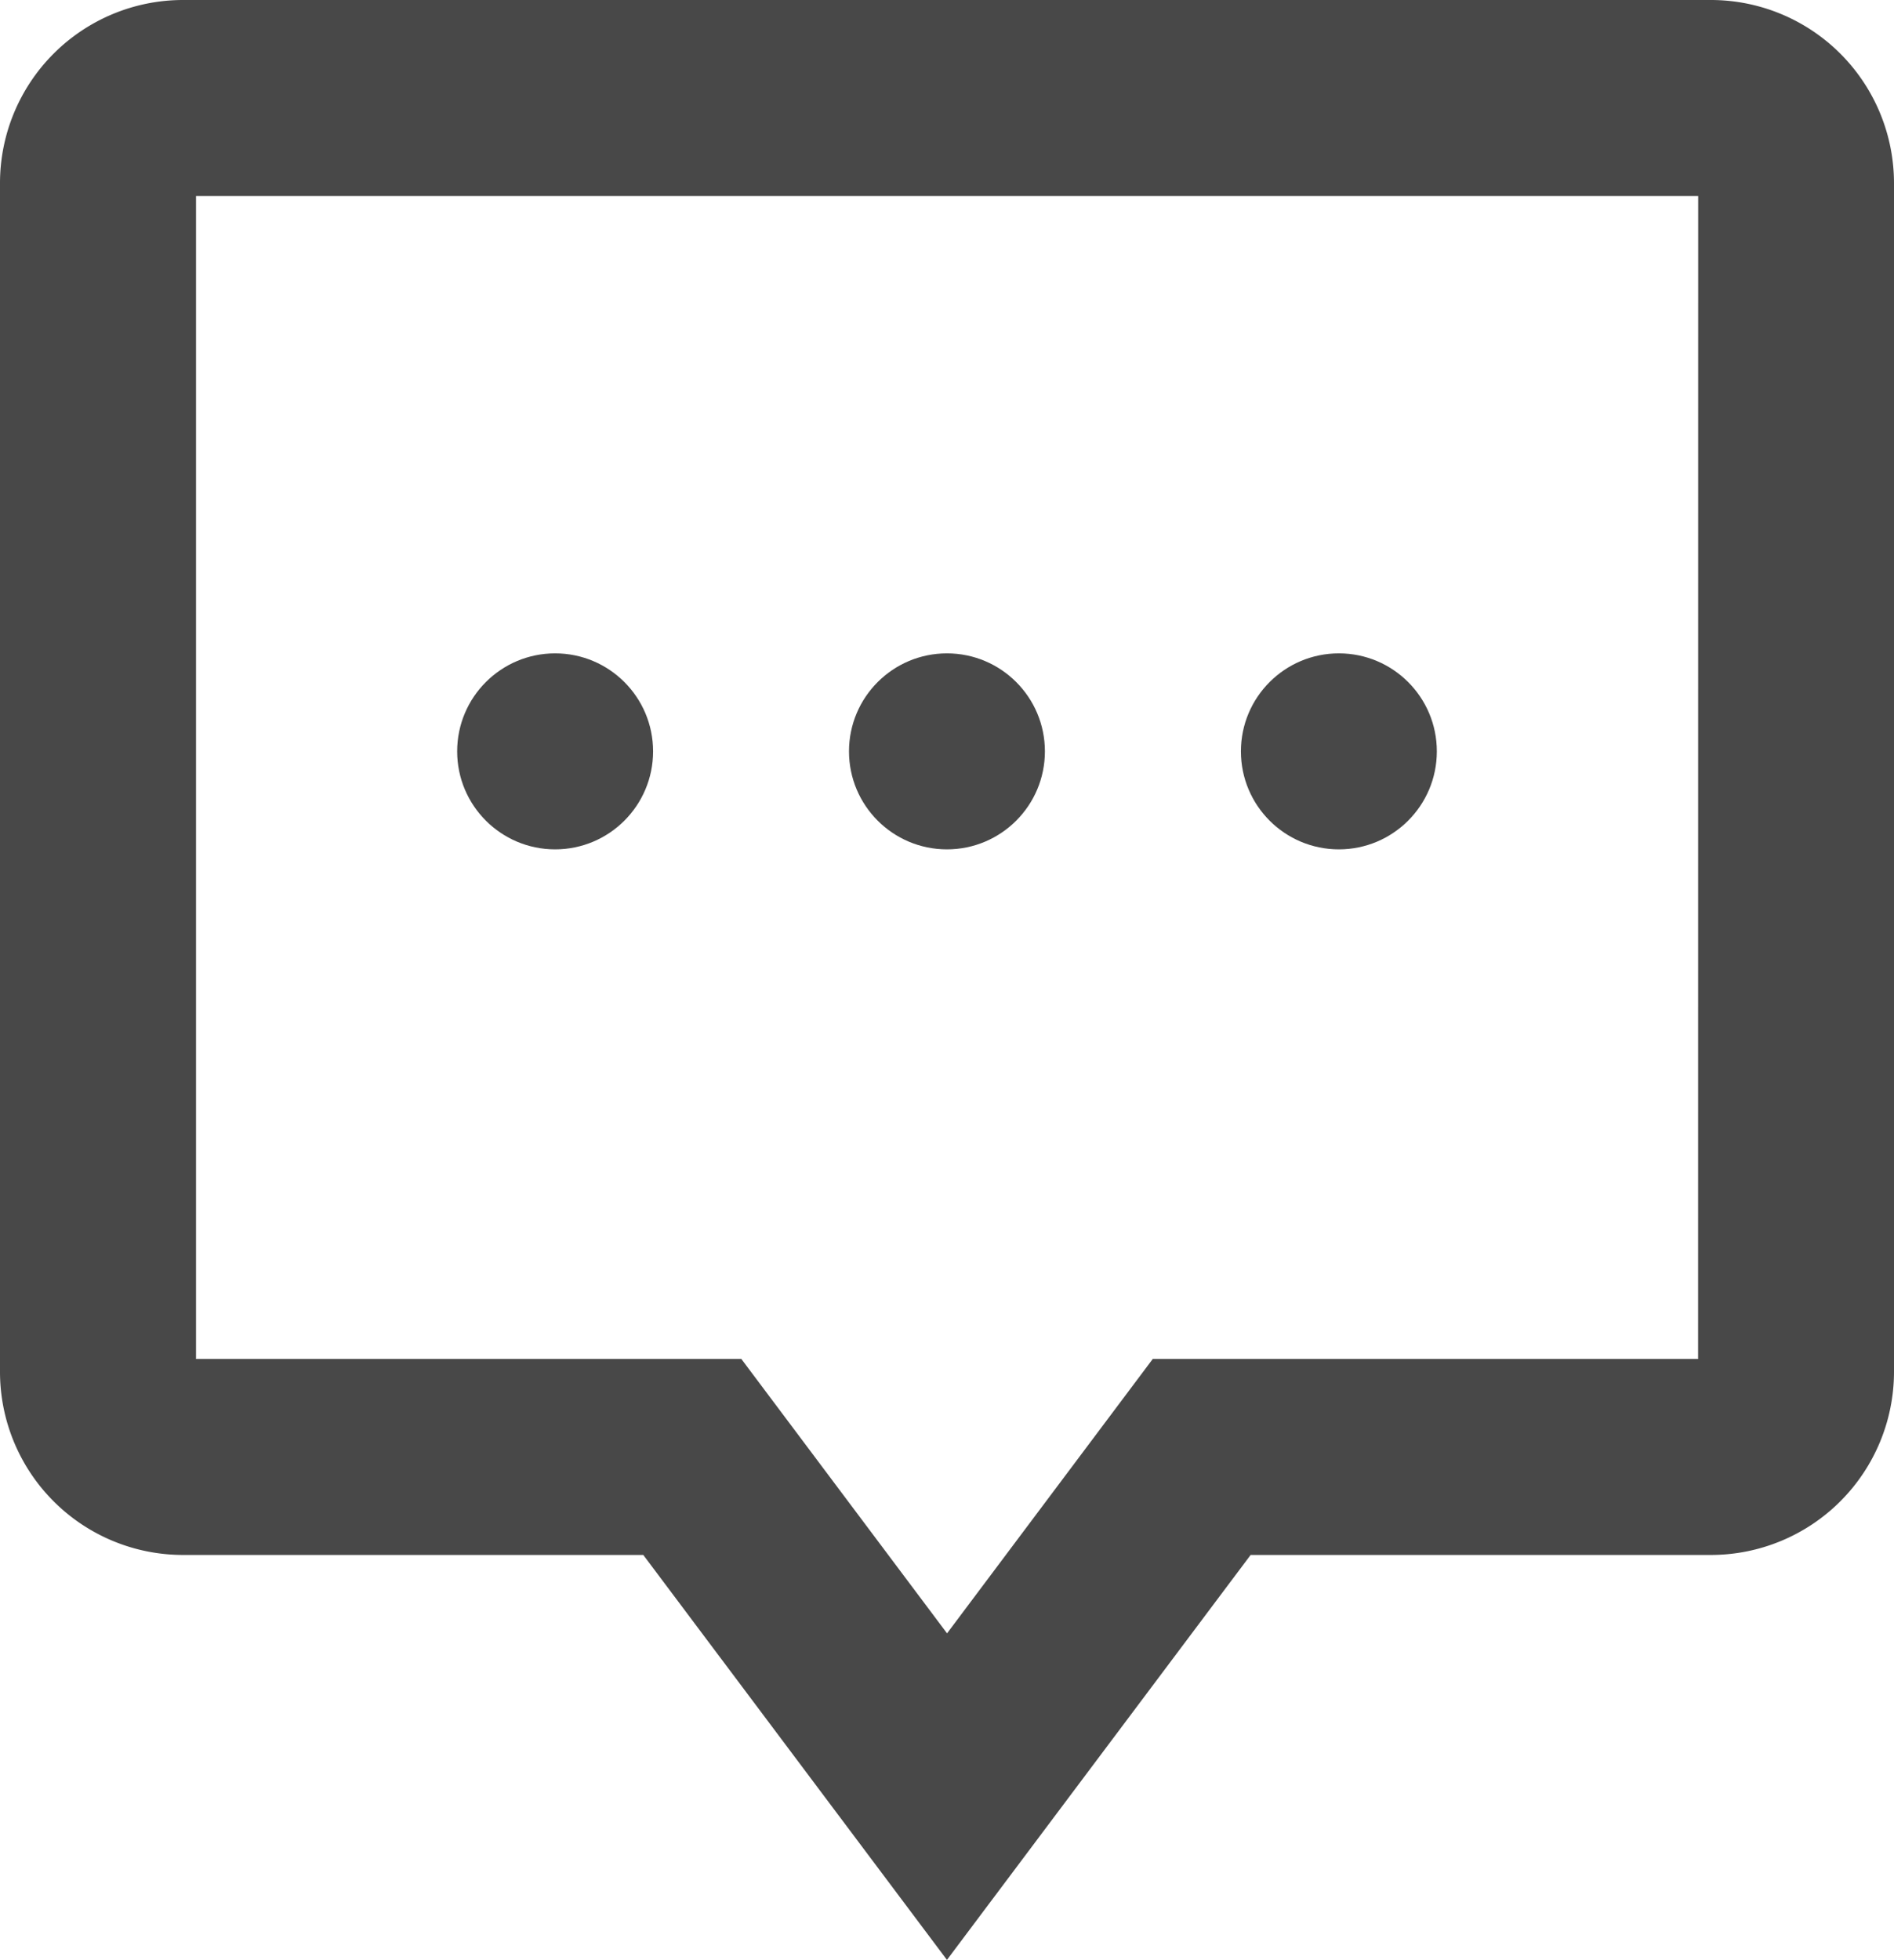
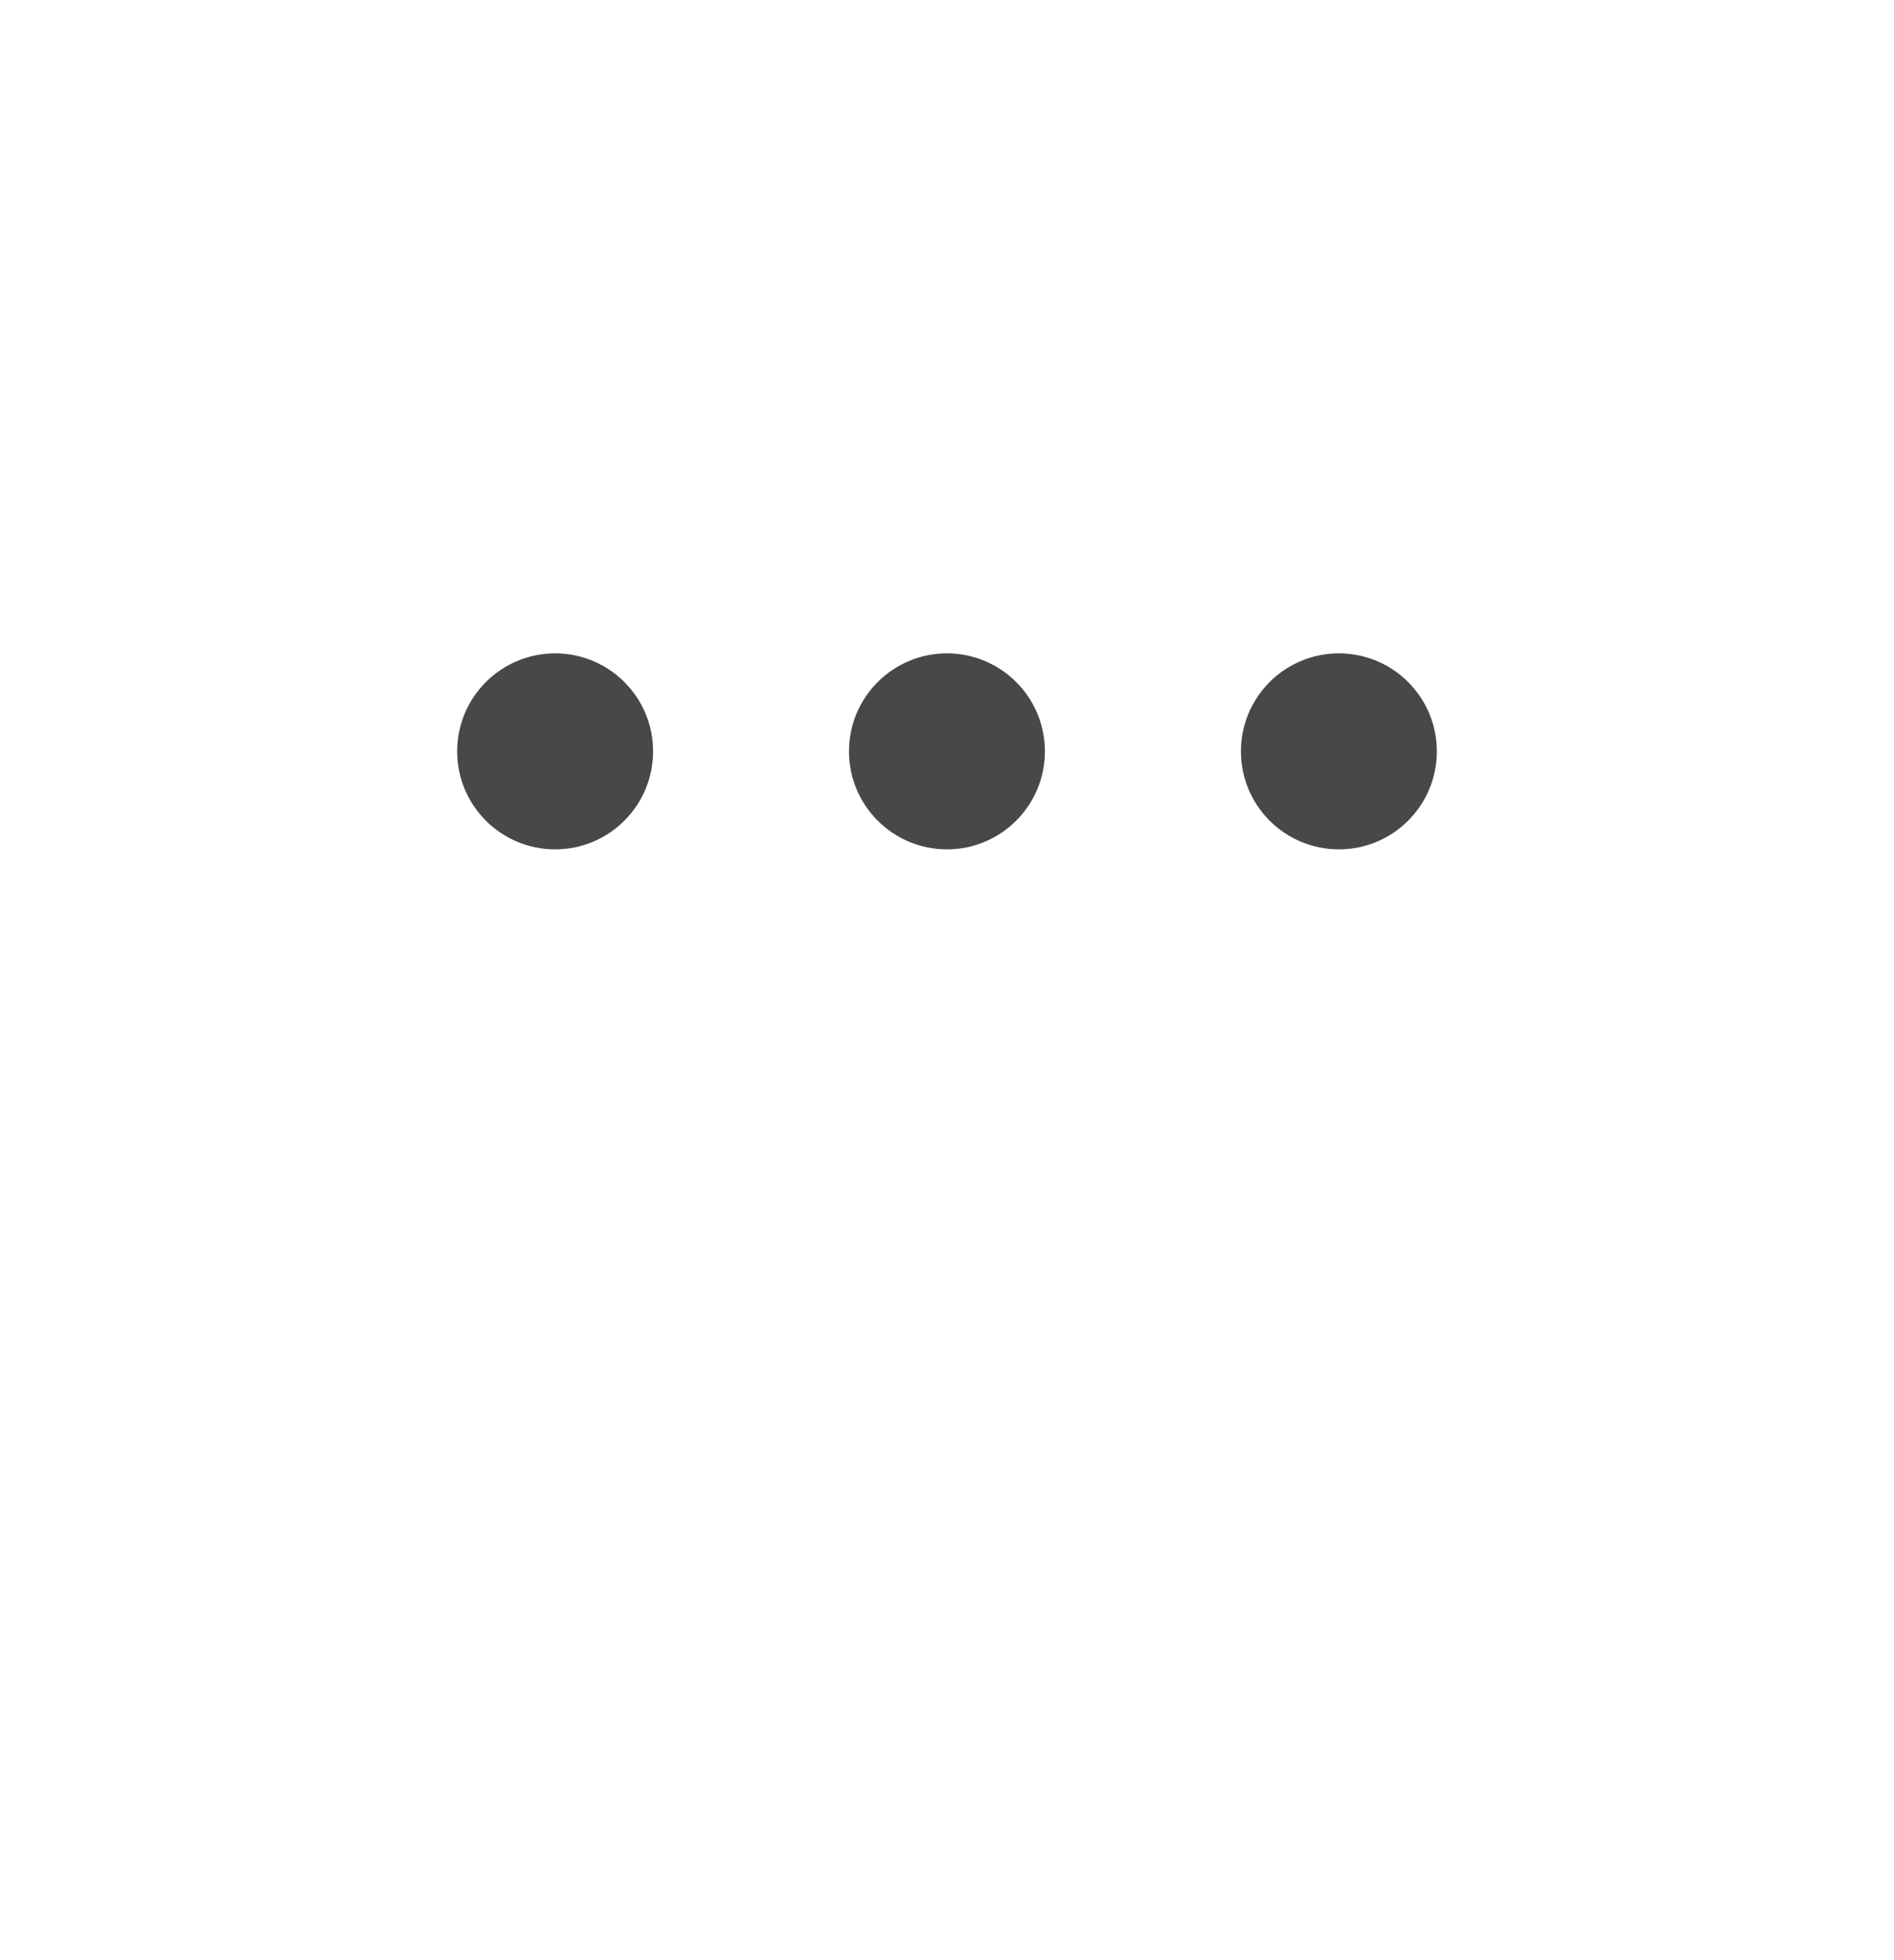
<svg xmlns="http://www.w3.org/2000/svg" width="19.335" height="19.999" viewBox="0 0 19.335 19.999">
  <g id="enquiry-grey" transform="translate(-596.791 -531.833)">
    <circle id="Ellipse_34" data-name="Ellipse 34" cx="1" cy="1" r="1" transform="translate(601.458 538.5)" fill="#484848" />
    <circle id="Ellipse_35" data-name="Ellipse 35" cx="1" cy="1" r="1" transform="translate(605.458 538.5)" fill="#484848" />
    <circle id="Ellipse_36" data-name="Ellipse 36" cx="1" cy="1" r="1" transform="translate(609.459 538.5)" fill="#484848" />
-     <path id="Path_1909" data-name="Path 1909" d="M614.258,531.833h-15.6a1.869,1.869,0,0,0-1.867,1.867v12.133a1.869,1.869,0,0,0,1.867,1.867h4.7l3.1,4.132,3.1-4.132h4.7a1.87,1.87,0,0,0,1.868-1.867V533.7A1.87,1.87,0,0,0,614.258,531.833Zm-.132,13.867h-5.567l-2.1,2.8-2.1-2.8h-5.567V533.833h15.335Z" fill="#484848" />
  </g>
</svg>